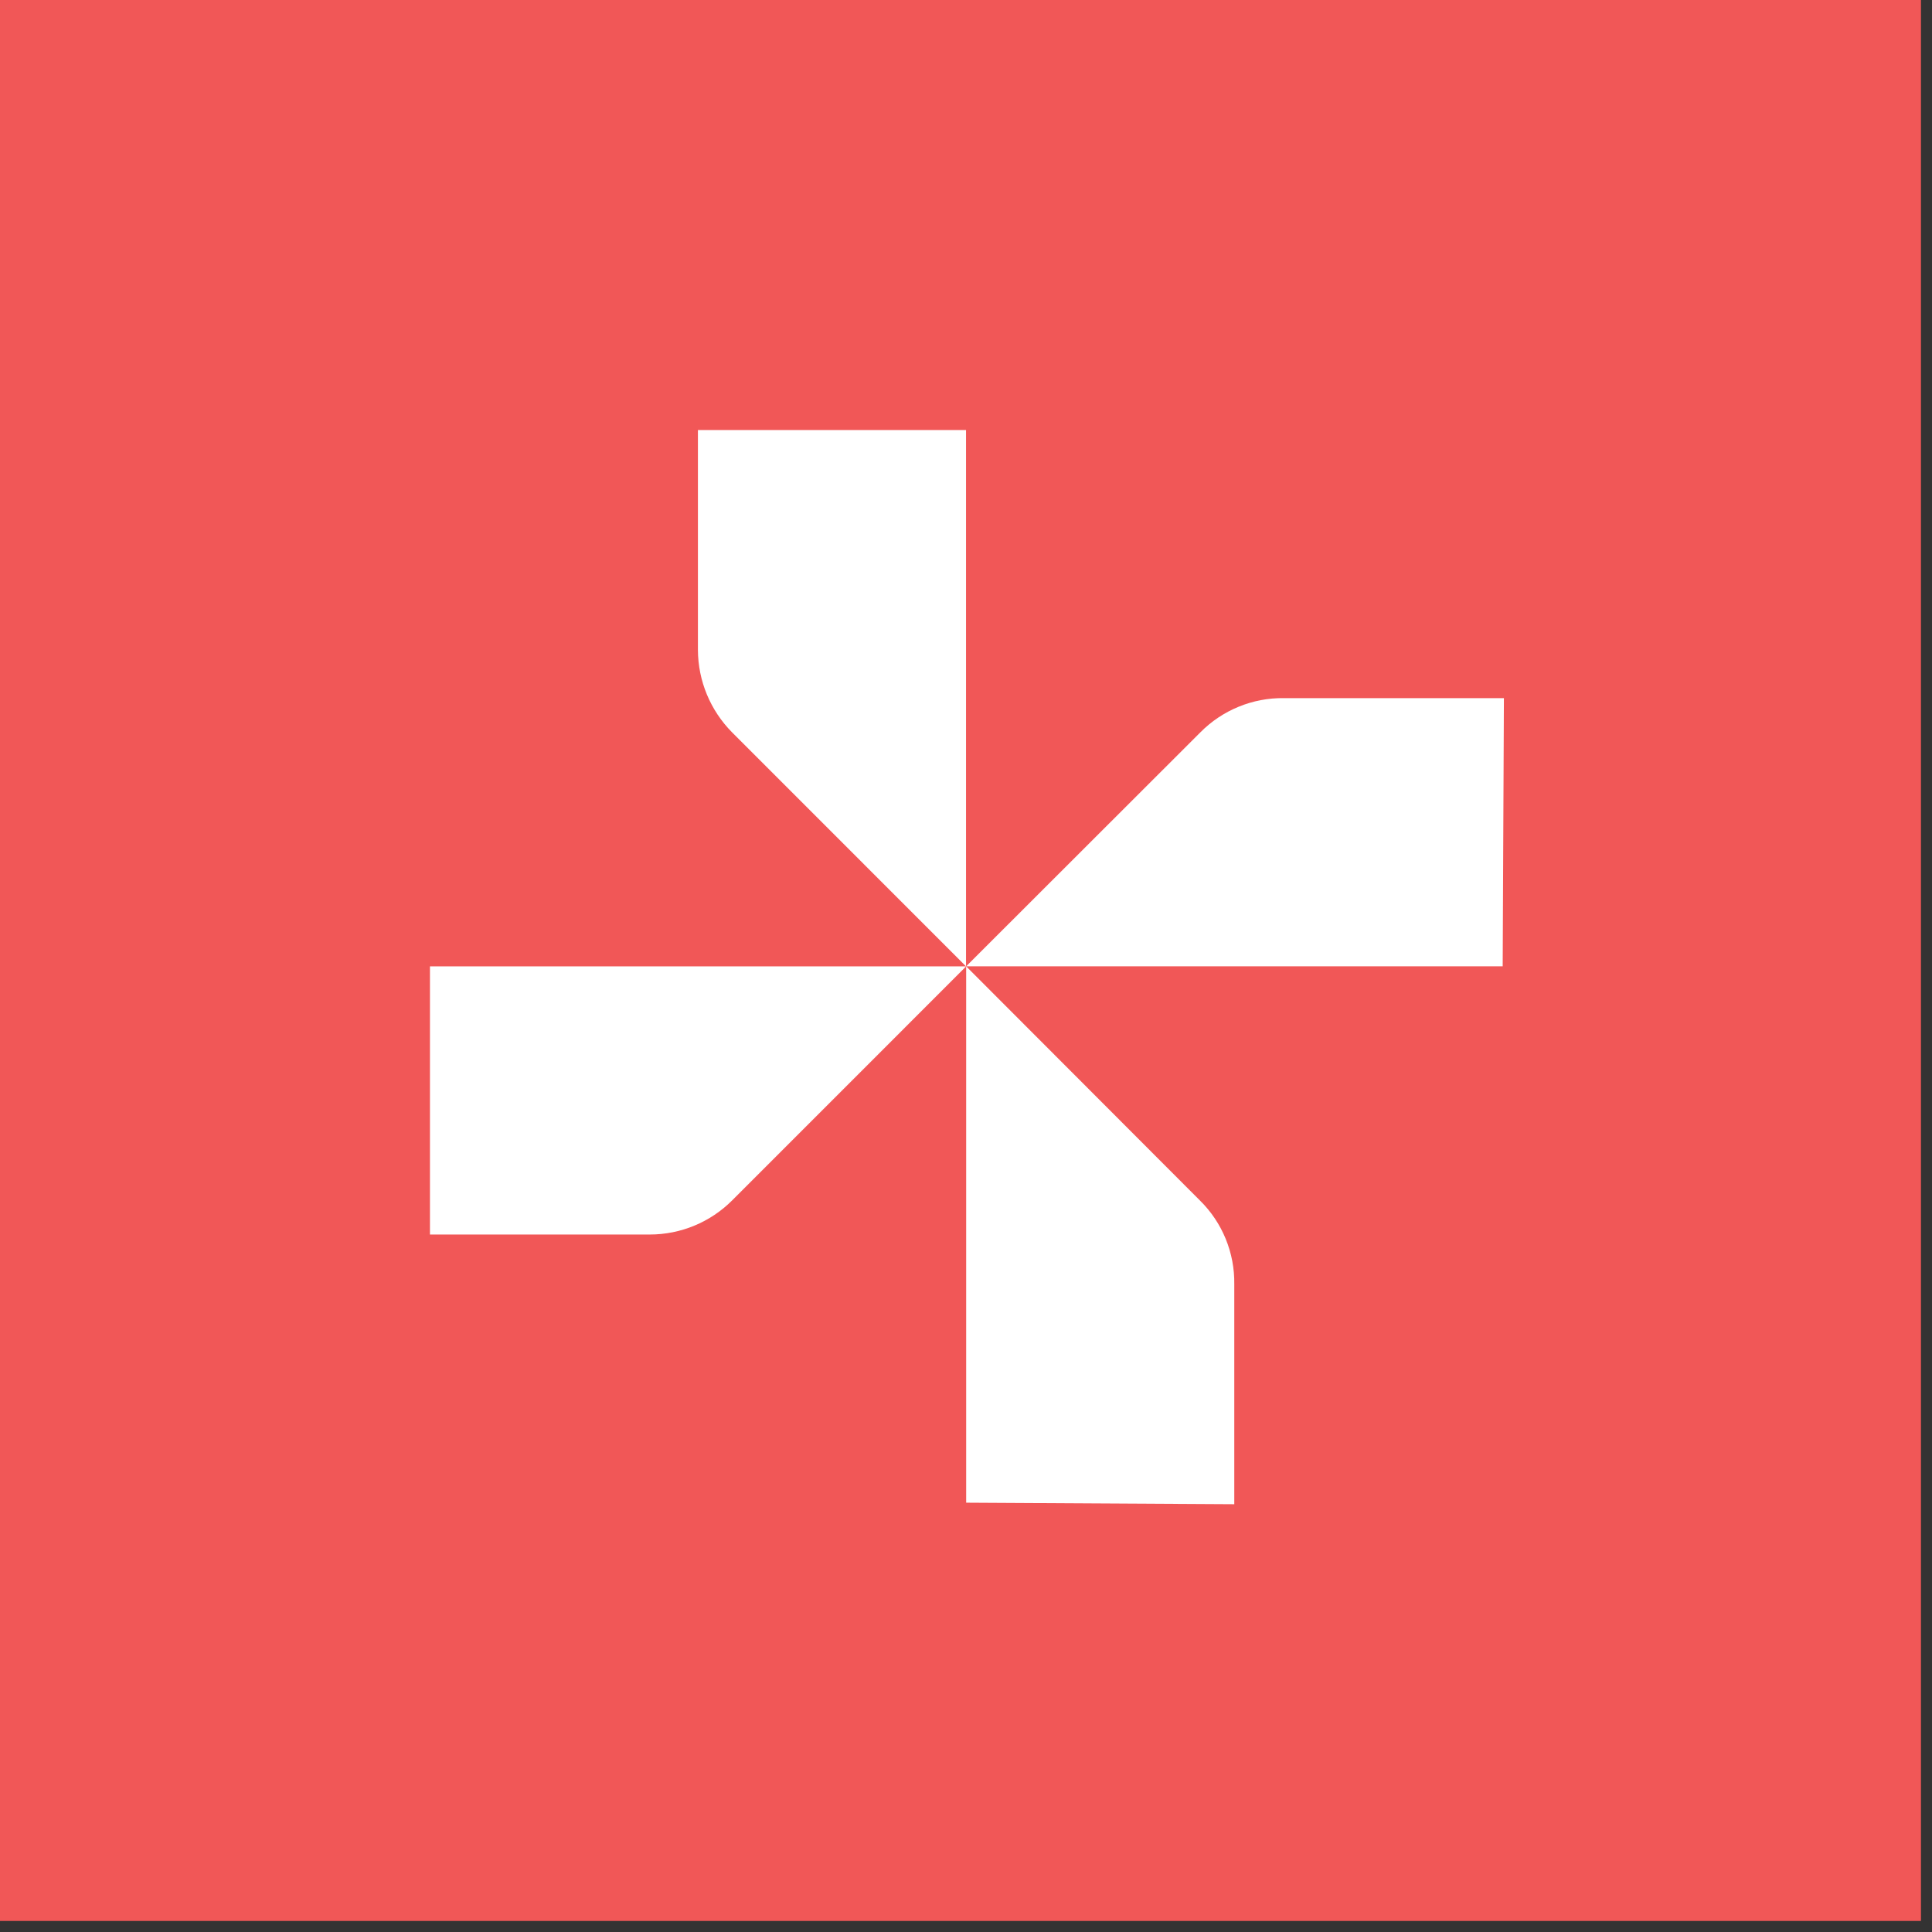
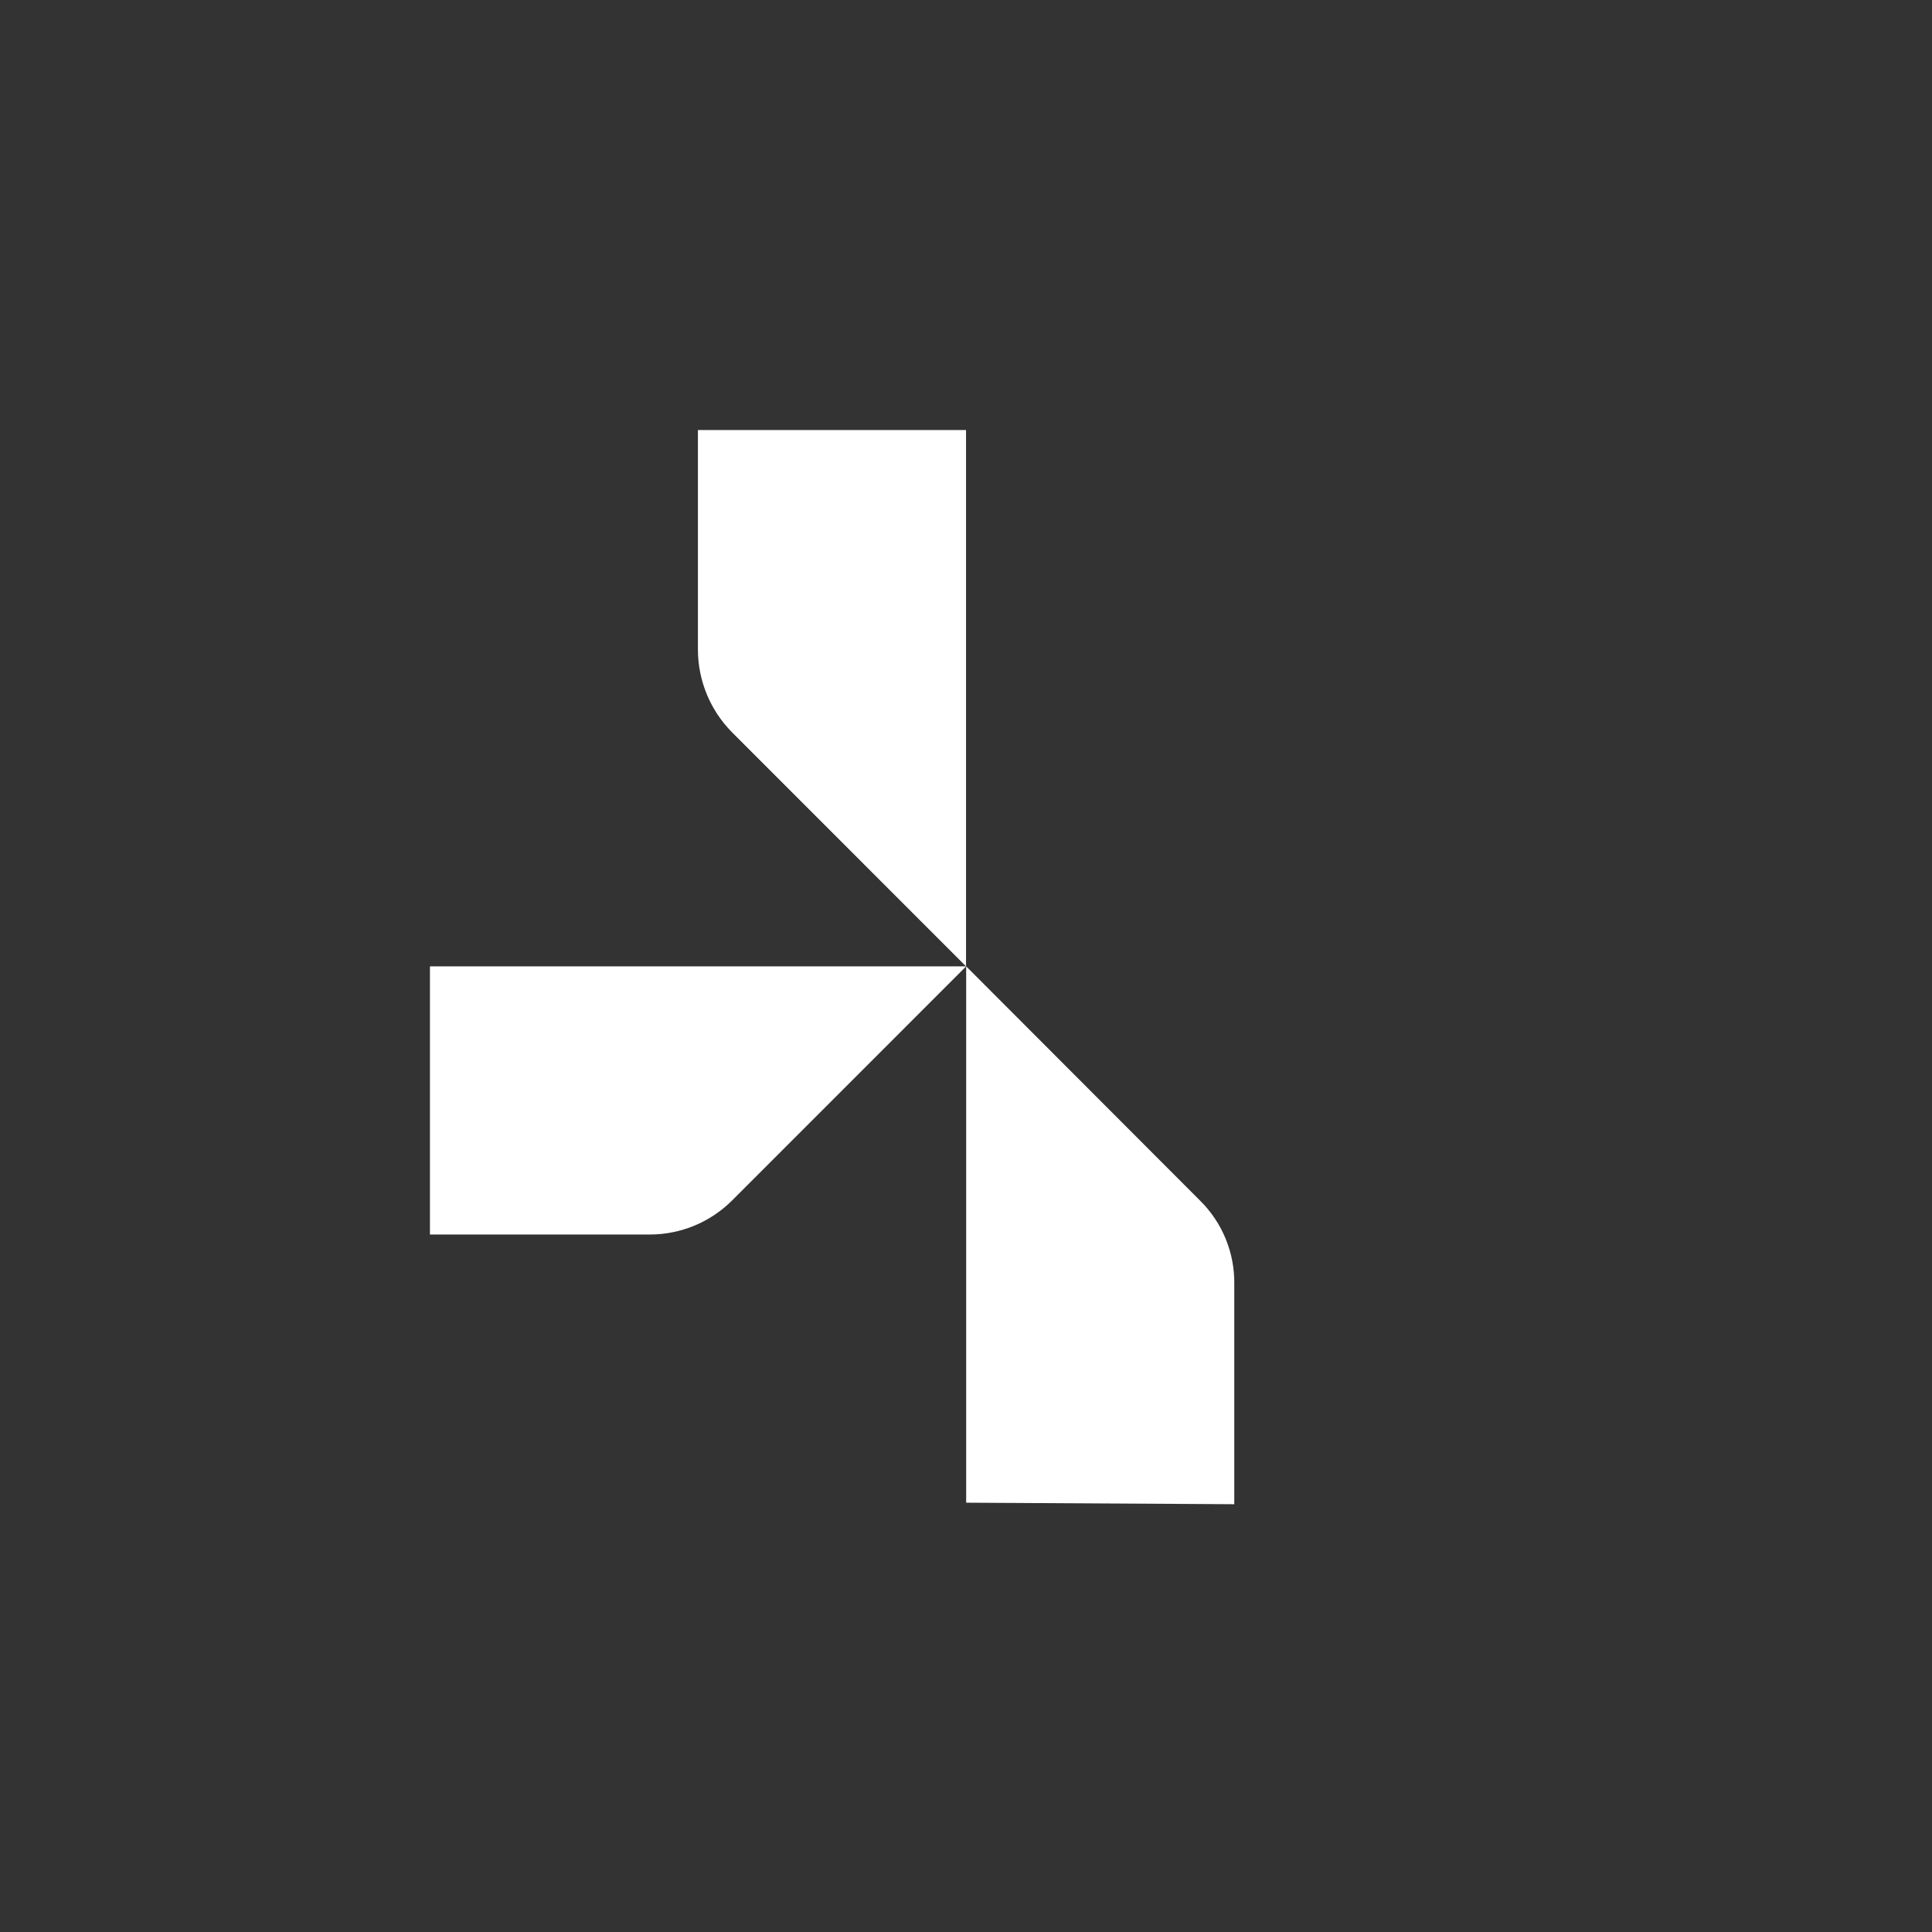
<svg xmlns="http://www.w3.org/2000/svg" width="57" height="57" viewBox="0 0 57 57" fill="none">
  <rect x="0" y="0" width="57" height="57" fill="#333333" stroke="none" />
-   <rect width="56.674" height="56.674" fill="#F15757" />
  <path d="M28.501 12.687V28.511L21.599 21.607C20.957 20.96 20.595 20.087 20.591 19.177V12.687H28.501Z" fill="white" />
-   <path d="M44.334 28.509H28.505L35.416 21.605C35.738 21.28 36.122 21.023 36.546 20.85C36.97 20.676 37.424 20.59 37.882 20.597H44.37L44.334 28.509Z" fill="white" />
  <path d="M28.505 44.334V28.51L35.407 35.423C35.733 35.745 35.99 36.129 36.163 36.553C36.336 36.977 36.422 37.431 36.415 37.889V44.379L28.505 44.334Z" fill="white" />
  <path d="M12.685 28.51H28.505L21.602 35.414C20.958 36.059 20.084 36.422 19.173 36.422H12.685V28.51Z" fill="white" />
</svg>